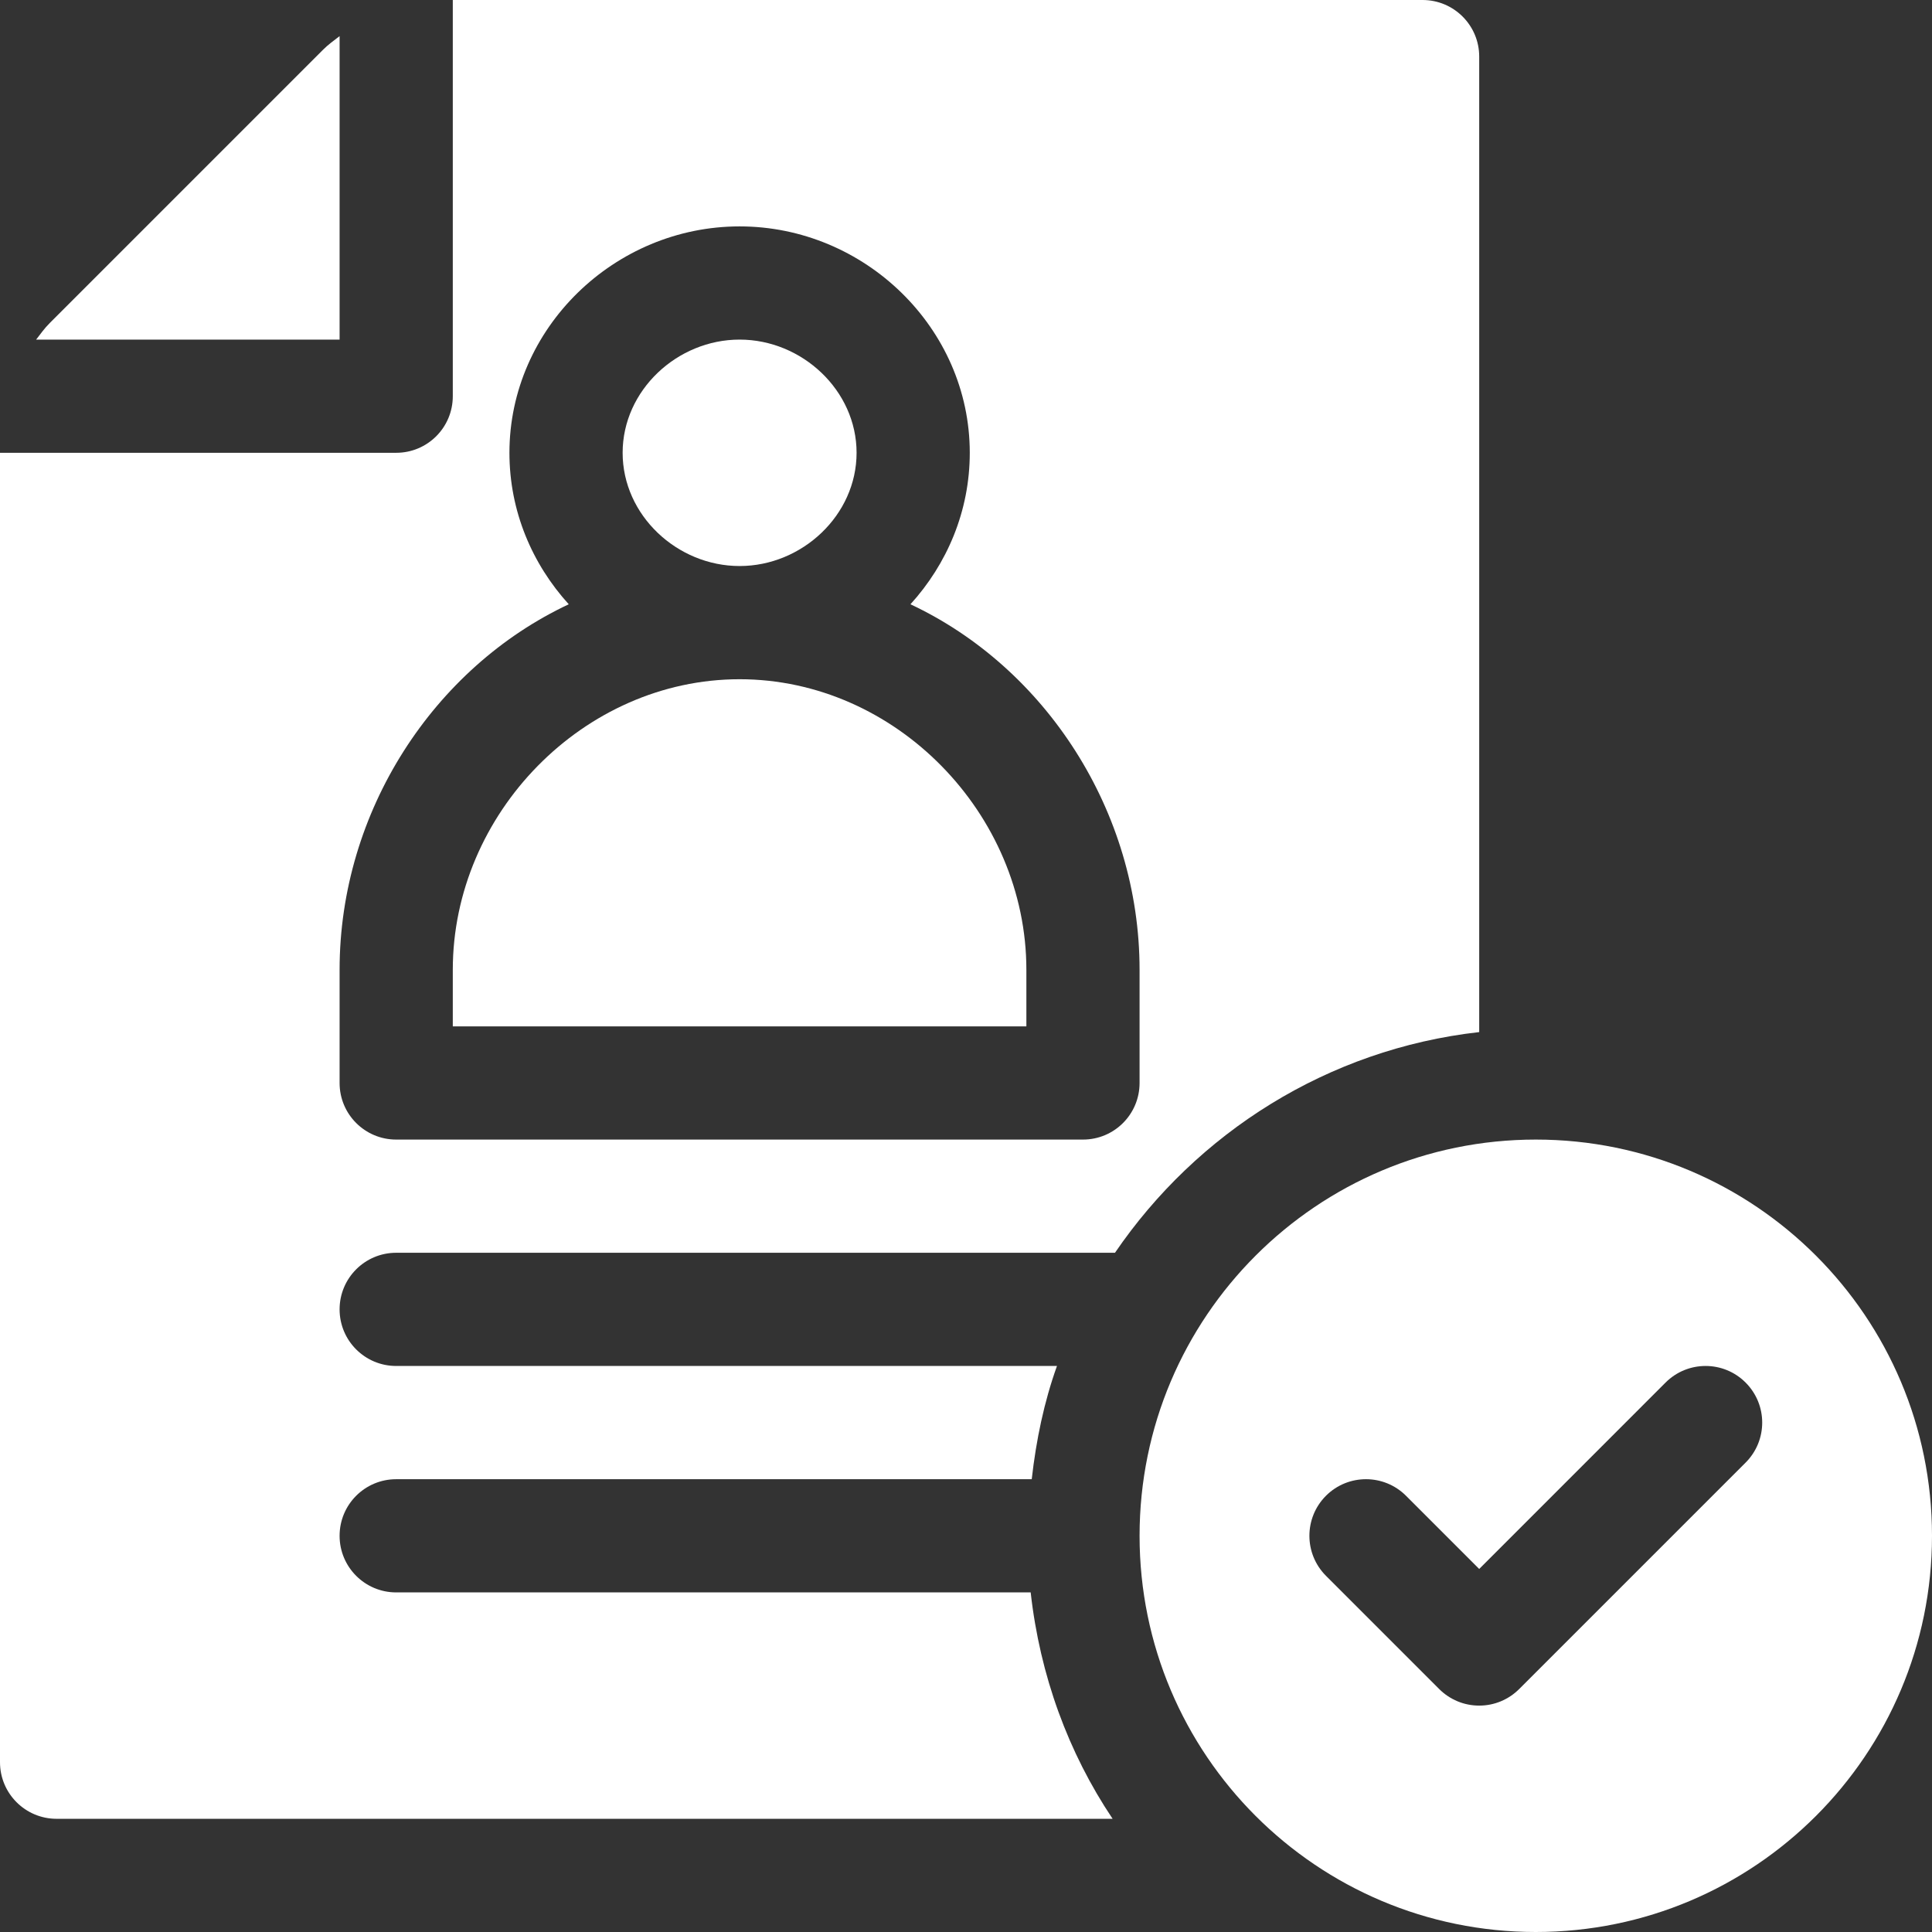
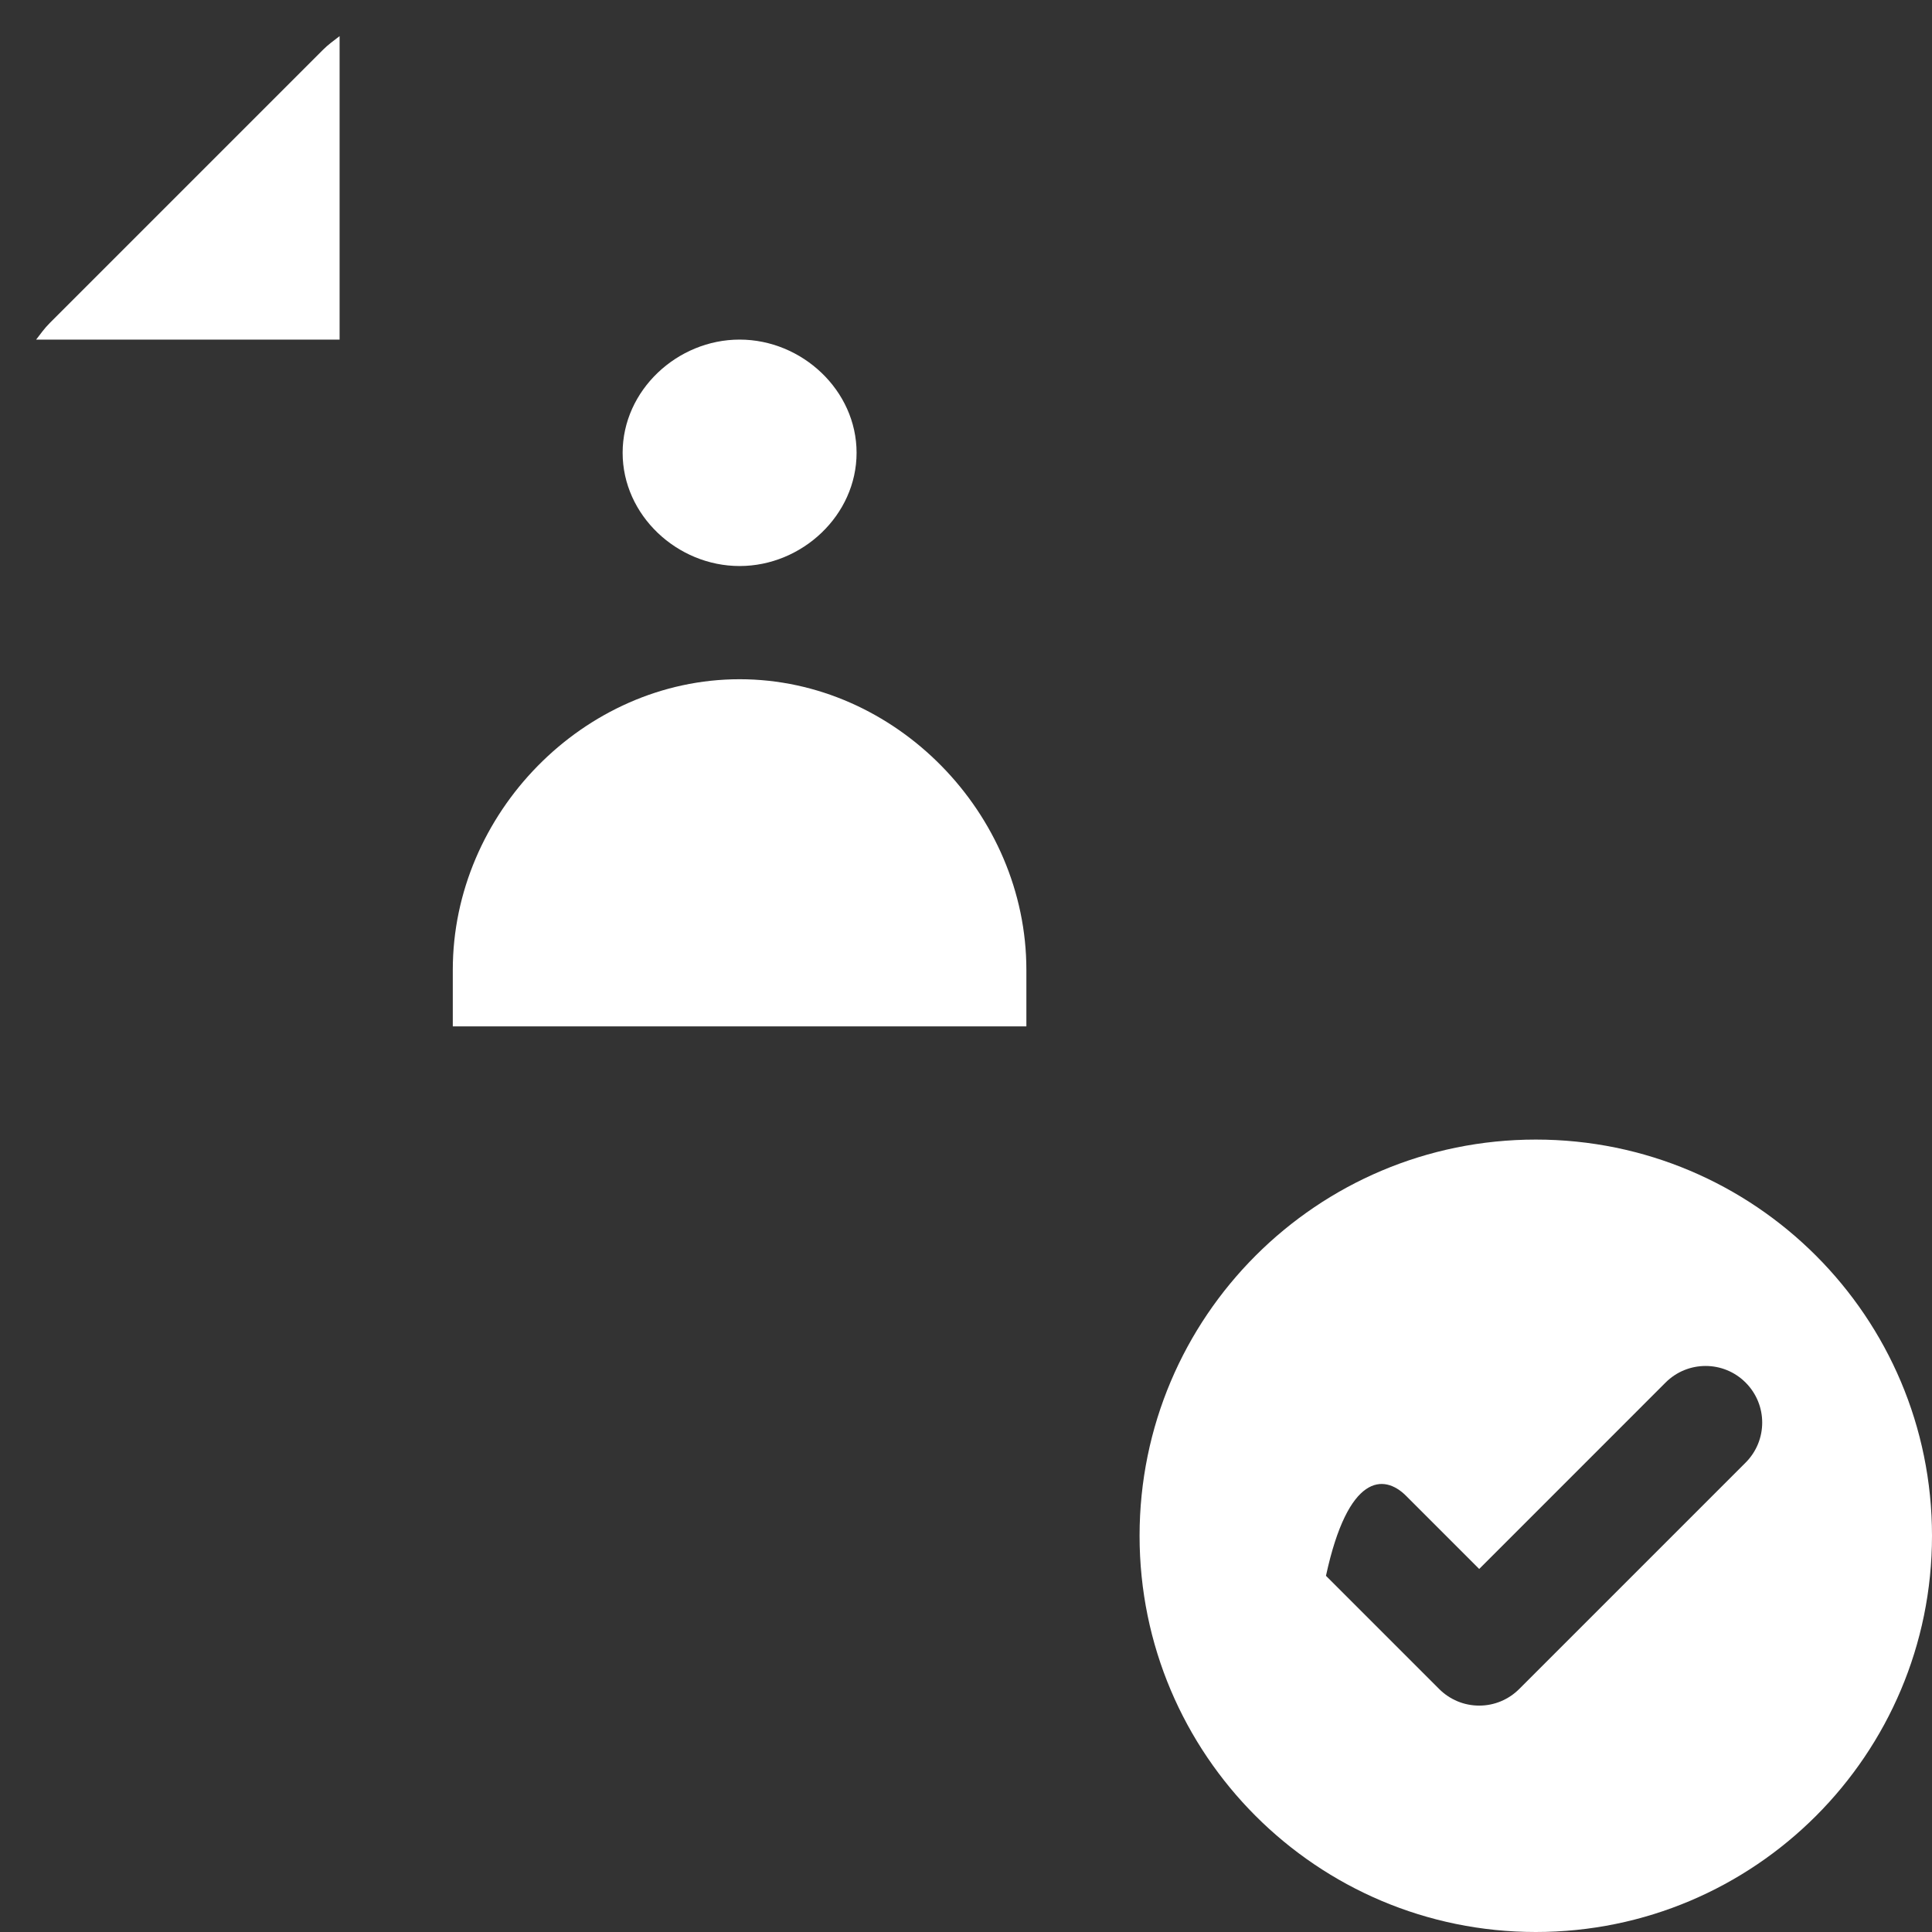
<svg xmlns="http://www.w3.org/2000/svg" width="44" height="44" viewBox="0 0 44 44" fill="none">
  <rect x="0" y="0" width="44" height="44" fill="#333333" stroke="none" />
  <path d="M16.844 7.734C15.422 7.734 14.18 8.891 14.18 10.312C14.18 11.734 15.422 12.891 16.844 12.891C18.265 12.891 19.508 11.734 19.508 10.312C19.508 8.891 18.265 7.734 16.844 7.734ZM7.357 1.133L1.133 7.357C1.016 7.473 0.922 7.606 0.823 7.734H7.734V0.823C7.606 0.922 7.473 1.016 7.357 1.133ZM16.844 15.469C13.29 15.469 10.312 18.532 10.312 22.086V23.375H23.375V22.086C23.375 18.532 20.398 15.469 16.844 15.469Z" fill="white" />
-   <path d="M32.398 0H10.312V9.023C10.312 9.736 9.736 10.312 9.023 10.312H0V40.133C0 40.845 0.577 41.422 1.289 41.422H25.339C24.329 39.916 23.684 38.156 23.473 36.266H9.023C8.311 36.266 7.734 35.689 7.734 34.977C7.734 34.264 8.311 33.688 9.023 33.688H23.497C23.598 32.794 23.778 31.928 24.072 31.109H9.023C8.311 31.109 7.734 30.533 7.734 29.82C7.734 29.108 8.311 28.531 9.023 28.531H25.393C27.254 25.804 30.234 23.894 33.688 23.505V1.289C33.688 0.577 33.111 0 32.398 0ZM25.953 24.664C25.953 25.377 25.377 25.953 24.664 25.953H9.023C8.311 25.953 7.734 25.377 7.734 24.664V22.086C7.734 18.475 9.881 15.203 12.953 13.762C12.122 12.847 11.602 11.644 11.602 10.312C11.602 7.469 14 5.156 16.844 5.156C19.688 5.156 22.086 7.469 22.086 10.312C22.086 11.644 21.566 12.847 20.735 13.762C23.807 15.203 25.953 18.475 25.953 22.086V24.664Z" fill="white" />
-   <path d="M34.977 25.953C29.993 25.953 25.953 29.993 25.953 34.977C25.953 39.96 29.993 44 34.977 44C39.96 44 44 39.96 44 34.977C44 29.993 39.96 25.953 34.977 25.953ZM39.755 33.31L34.599 38.466C34.479 38.586 34.337 38.681 34.181 38.746C34.025 38.811 33.857 38.844 33.688 38.844C33.518 38.844 33.35 38.811 33.194 38.746C33.038 38.681 32.896 38.586 32.776 38.466L30.198 35.888C29.695 35.384 29.695 34.569 30.198 34.065C30.701 33.562 31.517 33.562 32.021 34.065L33.688 35.732L37.932 31.487C38.436 30.983 39.252 30.983 39.755 31.487C40.259 31.991 40.259 32.806 39.755 33.31Z" fill="white" />
+   <path d="M34.977 25.953C29.993 25.953 25.953 29.993 25.953 34.977C25.953 39.96 29.993 44 34.977 44C39.96 44 44 39.96 44 34.977C44 29.993 39.96 25.953 34.977 25.953ZM39.755 33.31L34.599 38.466C34.479 38.586 34.337 38.681 34.181 38.746C34.025 38.811 33.857 38.844 33.688 38.844C33.518 38.844 33.35 38.811 33.194 38.746C33.038 38.681 32.896 38.586 32.776 38.466L30.198 35.888C30.701 33.562 31.517 33.562 32.021 34.065L33.688 35.732L37.932 31.487C38.436 30.983 39.252 30.983 39.755 31.487C40.259 31.991 40.259 32.806 39.755 33.31Z" fill="white" />
</svg>